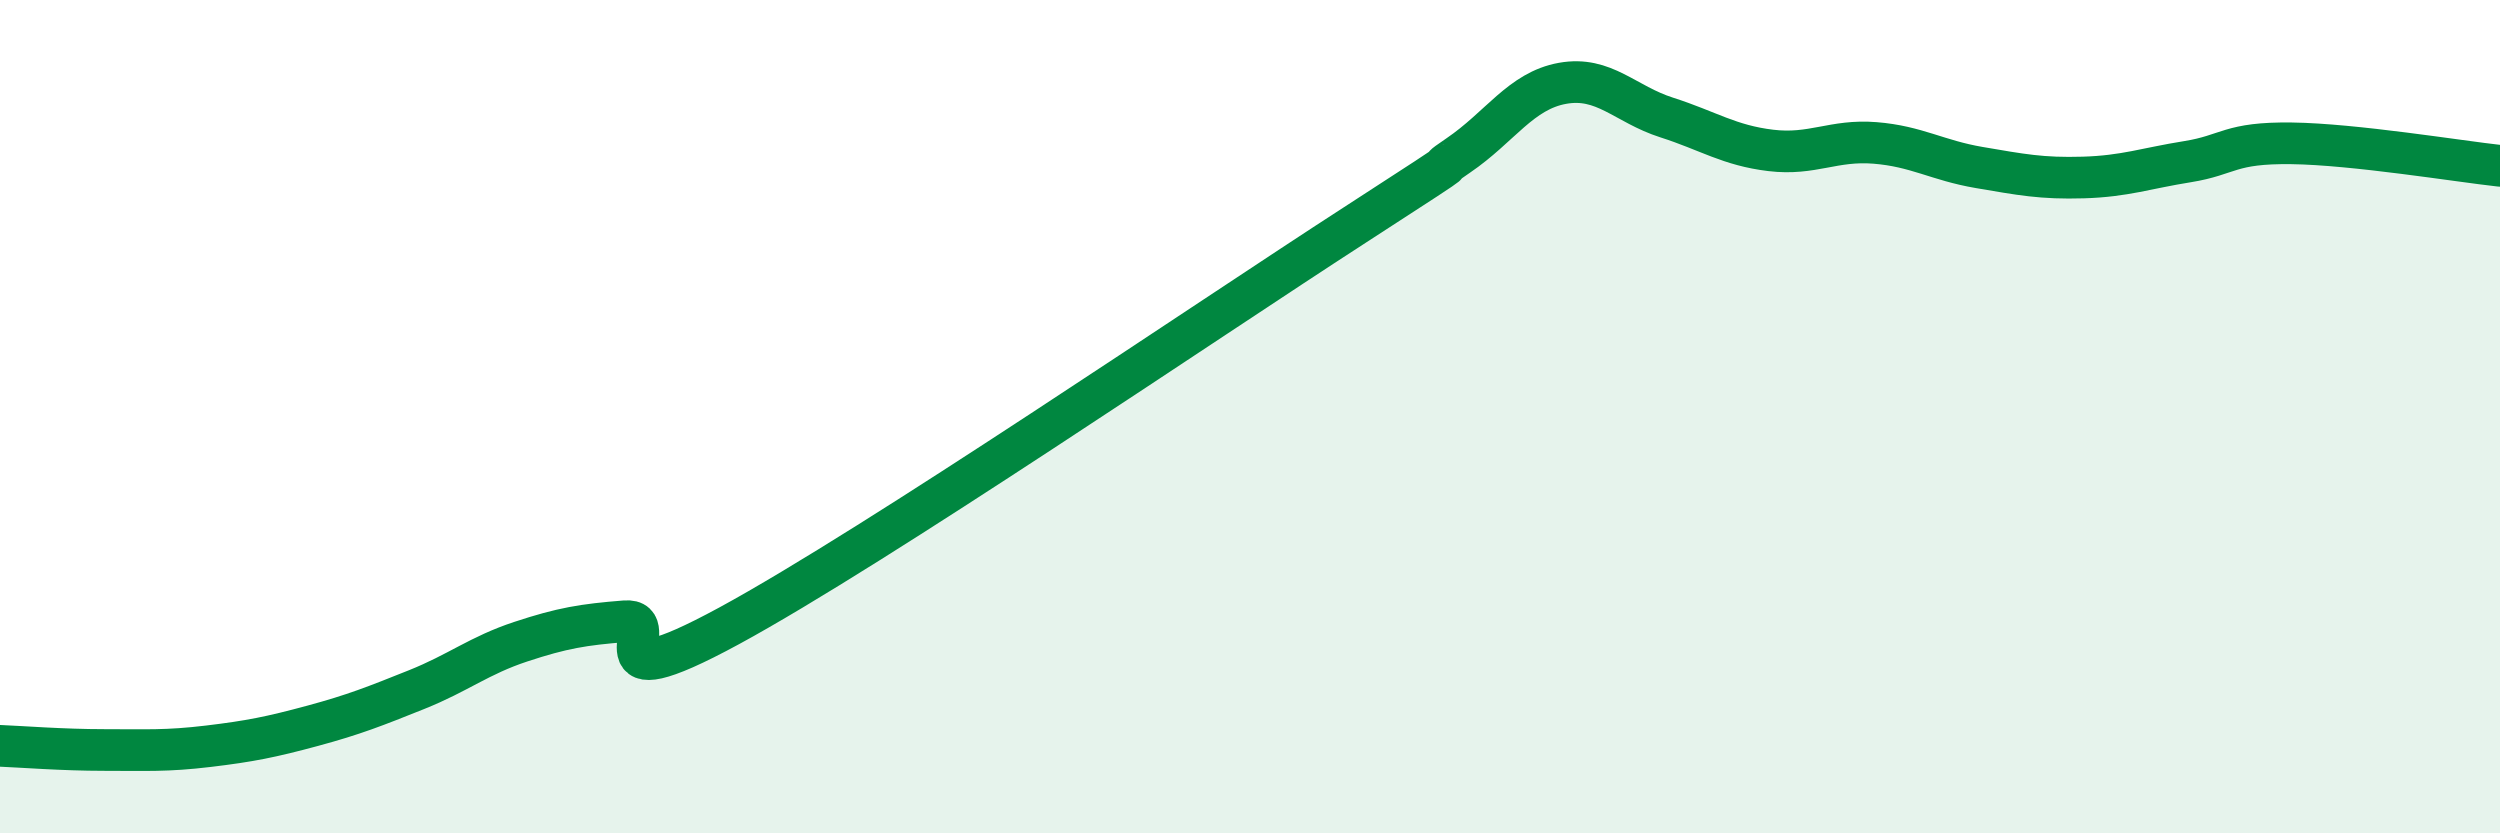
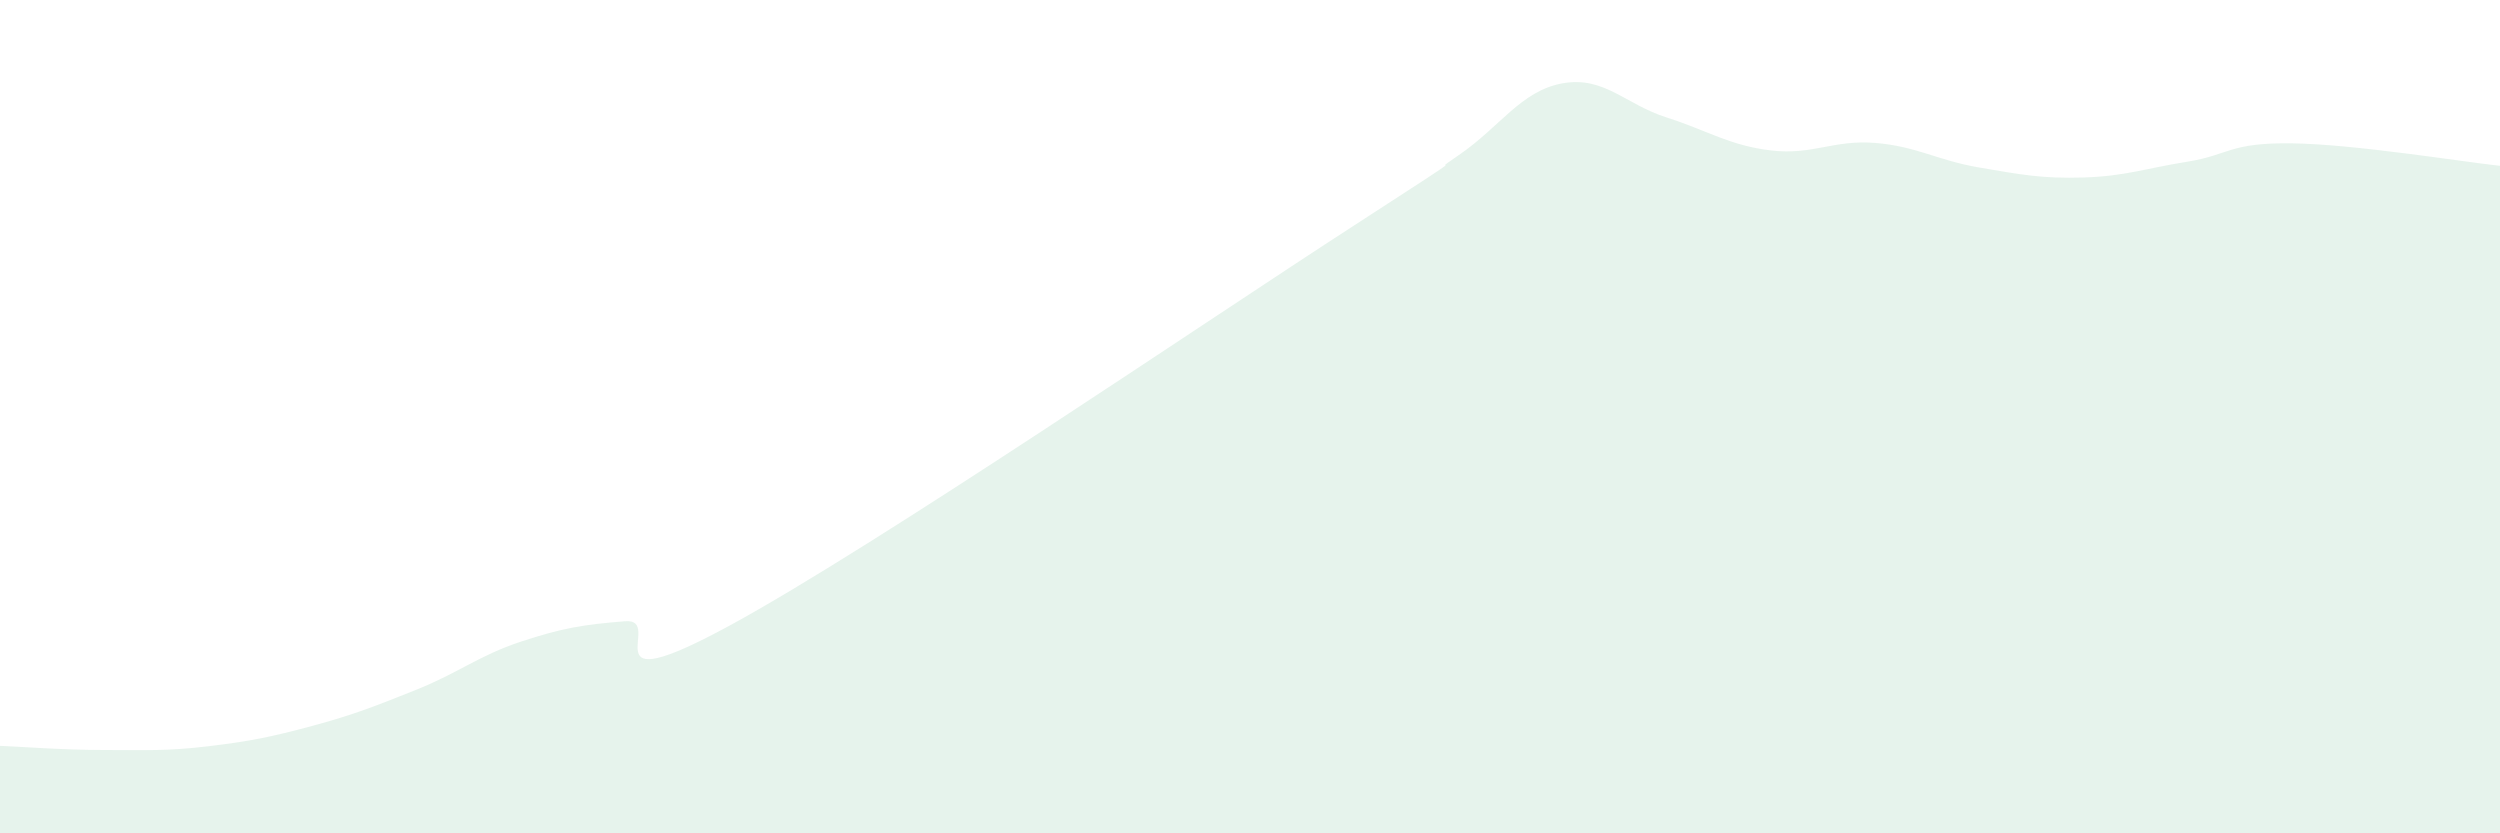
<svg xmlns="http://www.w3.org/2000/svg" width="60" height="20" viewBox="0 0 60 20">
  <path d="M 0,17.9 C 0.5,17.92 1.5,18 2.5,18 C 3.5,18 4,18.03 5,17.91 C 6,17.79 6.5,17.69 7.5,17.42 C 8.5,17.15 9,16.95 10,16.55 C 11,16.15 11.5,15.73 12.5,15.4 C 13.5,15.07 14,14.99 15,14.91 C 16,14.83 14,16.92 17.5,15.02 C 21,13.12 29,7.67 32.5,5.41 C 36,3.15 34,4.41 35,3.73 C 36,3.05 36.5,2.18 37.5,2 C 38.5,1.82 39,2.5 40,2.82 C 41,3.14 41.5,3.49 42.5,3.61 C 43.5,3.73 44,3.35 45,3.43 C 46,3.51 46.5,3.85 47.5,4.02 C 48.5,4.19 49,4.29 50,4.26 C 51,4.23 51.5,4.04 52.5,3.88 C 53.5,3.72 53.5,3.42 55,3.44 C 56.5,3.46 59,3.87 60,3.98L60 20L0 20Z" fill="#008740" opacity="0.1" stroke-linecap="round" stroke-linejoin="round" />
-   <path d="M 0,17.9 C 0.5,17.92 1.5,18 2.5,18 C 3.5,18 4,18.03 5,17.91 C 6,17.79 6.5,17.69 7.5,17.42 C 8.5,17.15 9,16.95 10,16.55 C 11,16.15 11.5,15.73 12.5,15.4 C 13.5,15.07 14,14.99 15,14.91 C 16,14.83 14,16.92 17.5,15.02 C 21,13.12 29,7.67 32.5,5.41 C 36,3.15 34,4.41 35,3.73 C 36,3.05 36.5,2.18 37.5,2 C 38.5,1.82 39,2.5 40,2.82 C 41,3.14 41.5,3.49 42.5,3.61 C 43.5,3.73 44,3.35 45,3.43 C 46,3.51 46.5,3.85 47.5,4.02 C 48.5,4.19 49,4.29 50,4.26 C 51,4.23 51.5,4.04 52.5,3.88 C 53.5,3.72 53.5,3.42 55,3.44 C 56.5,3.46 59,3.87 60,3.98" stroke="#008740" stroke-width="1" fill="none" stroke-linecap="round" stroke-linejoin="round" />
</svg>